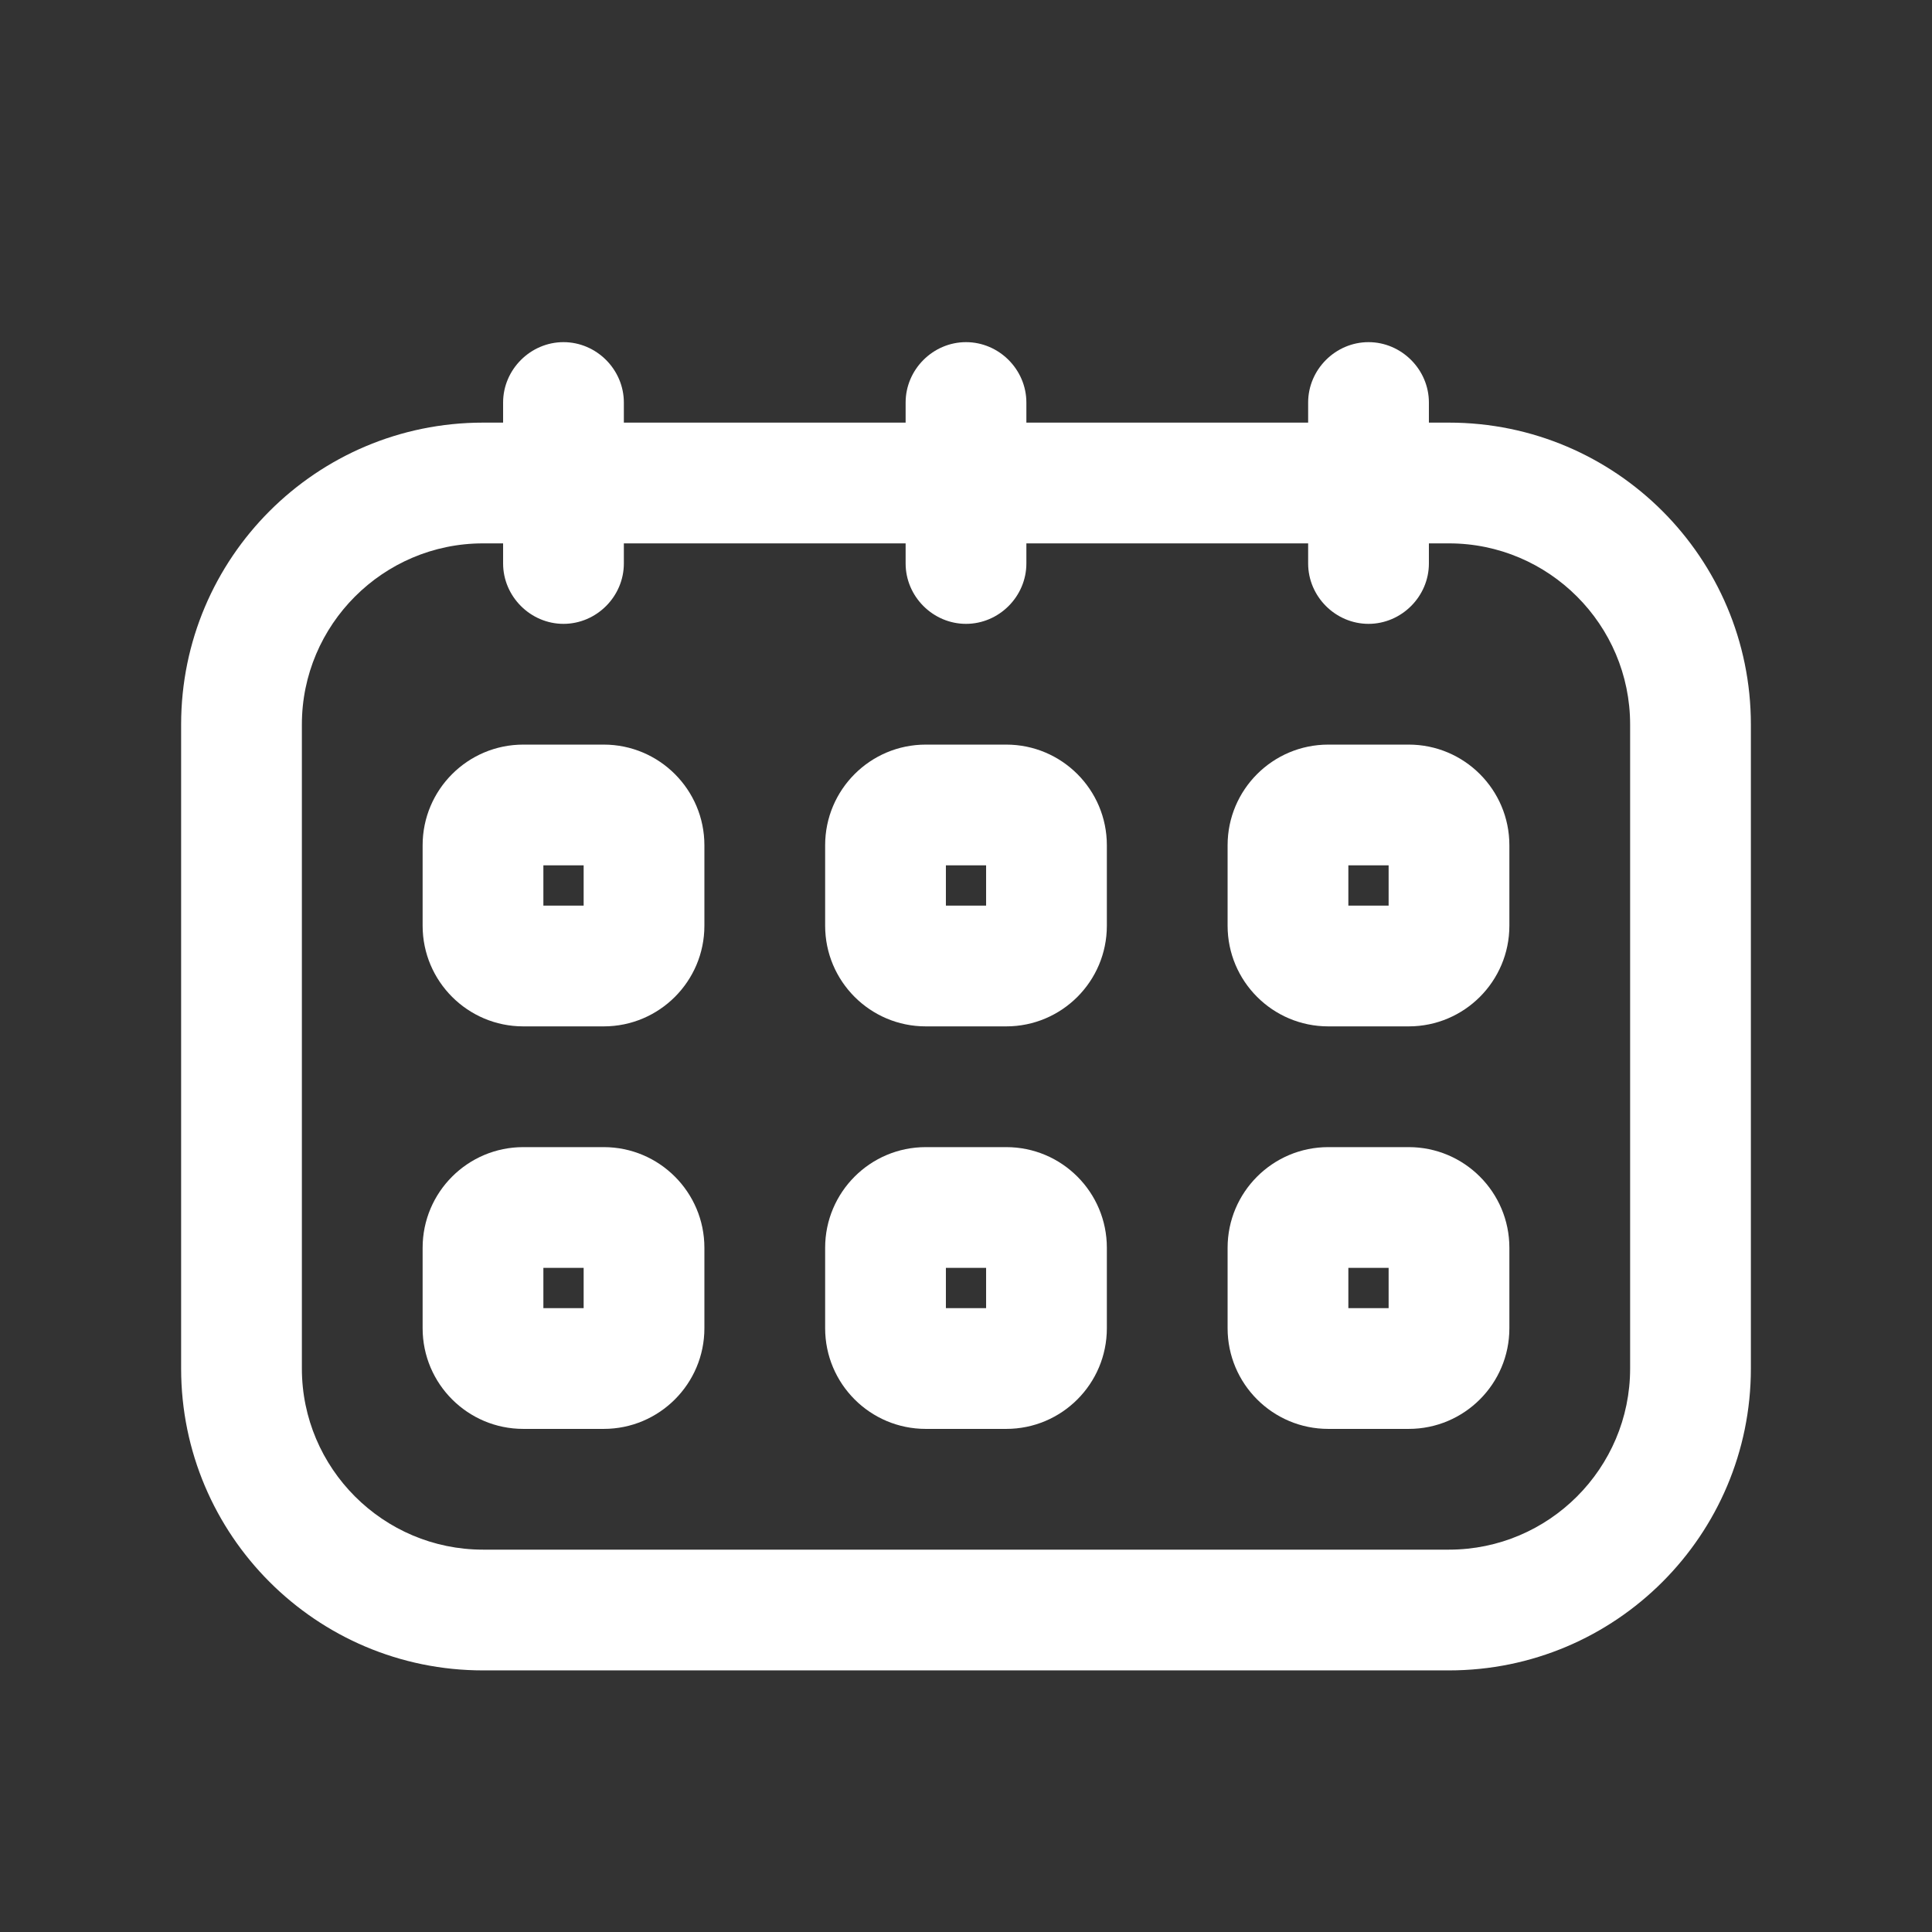
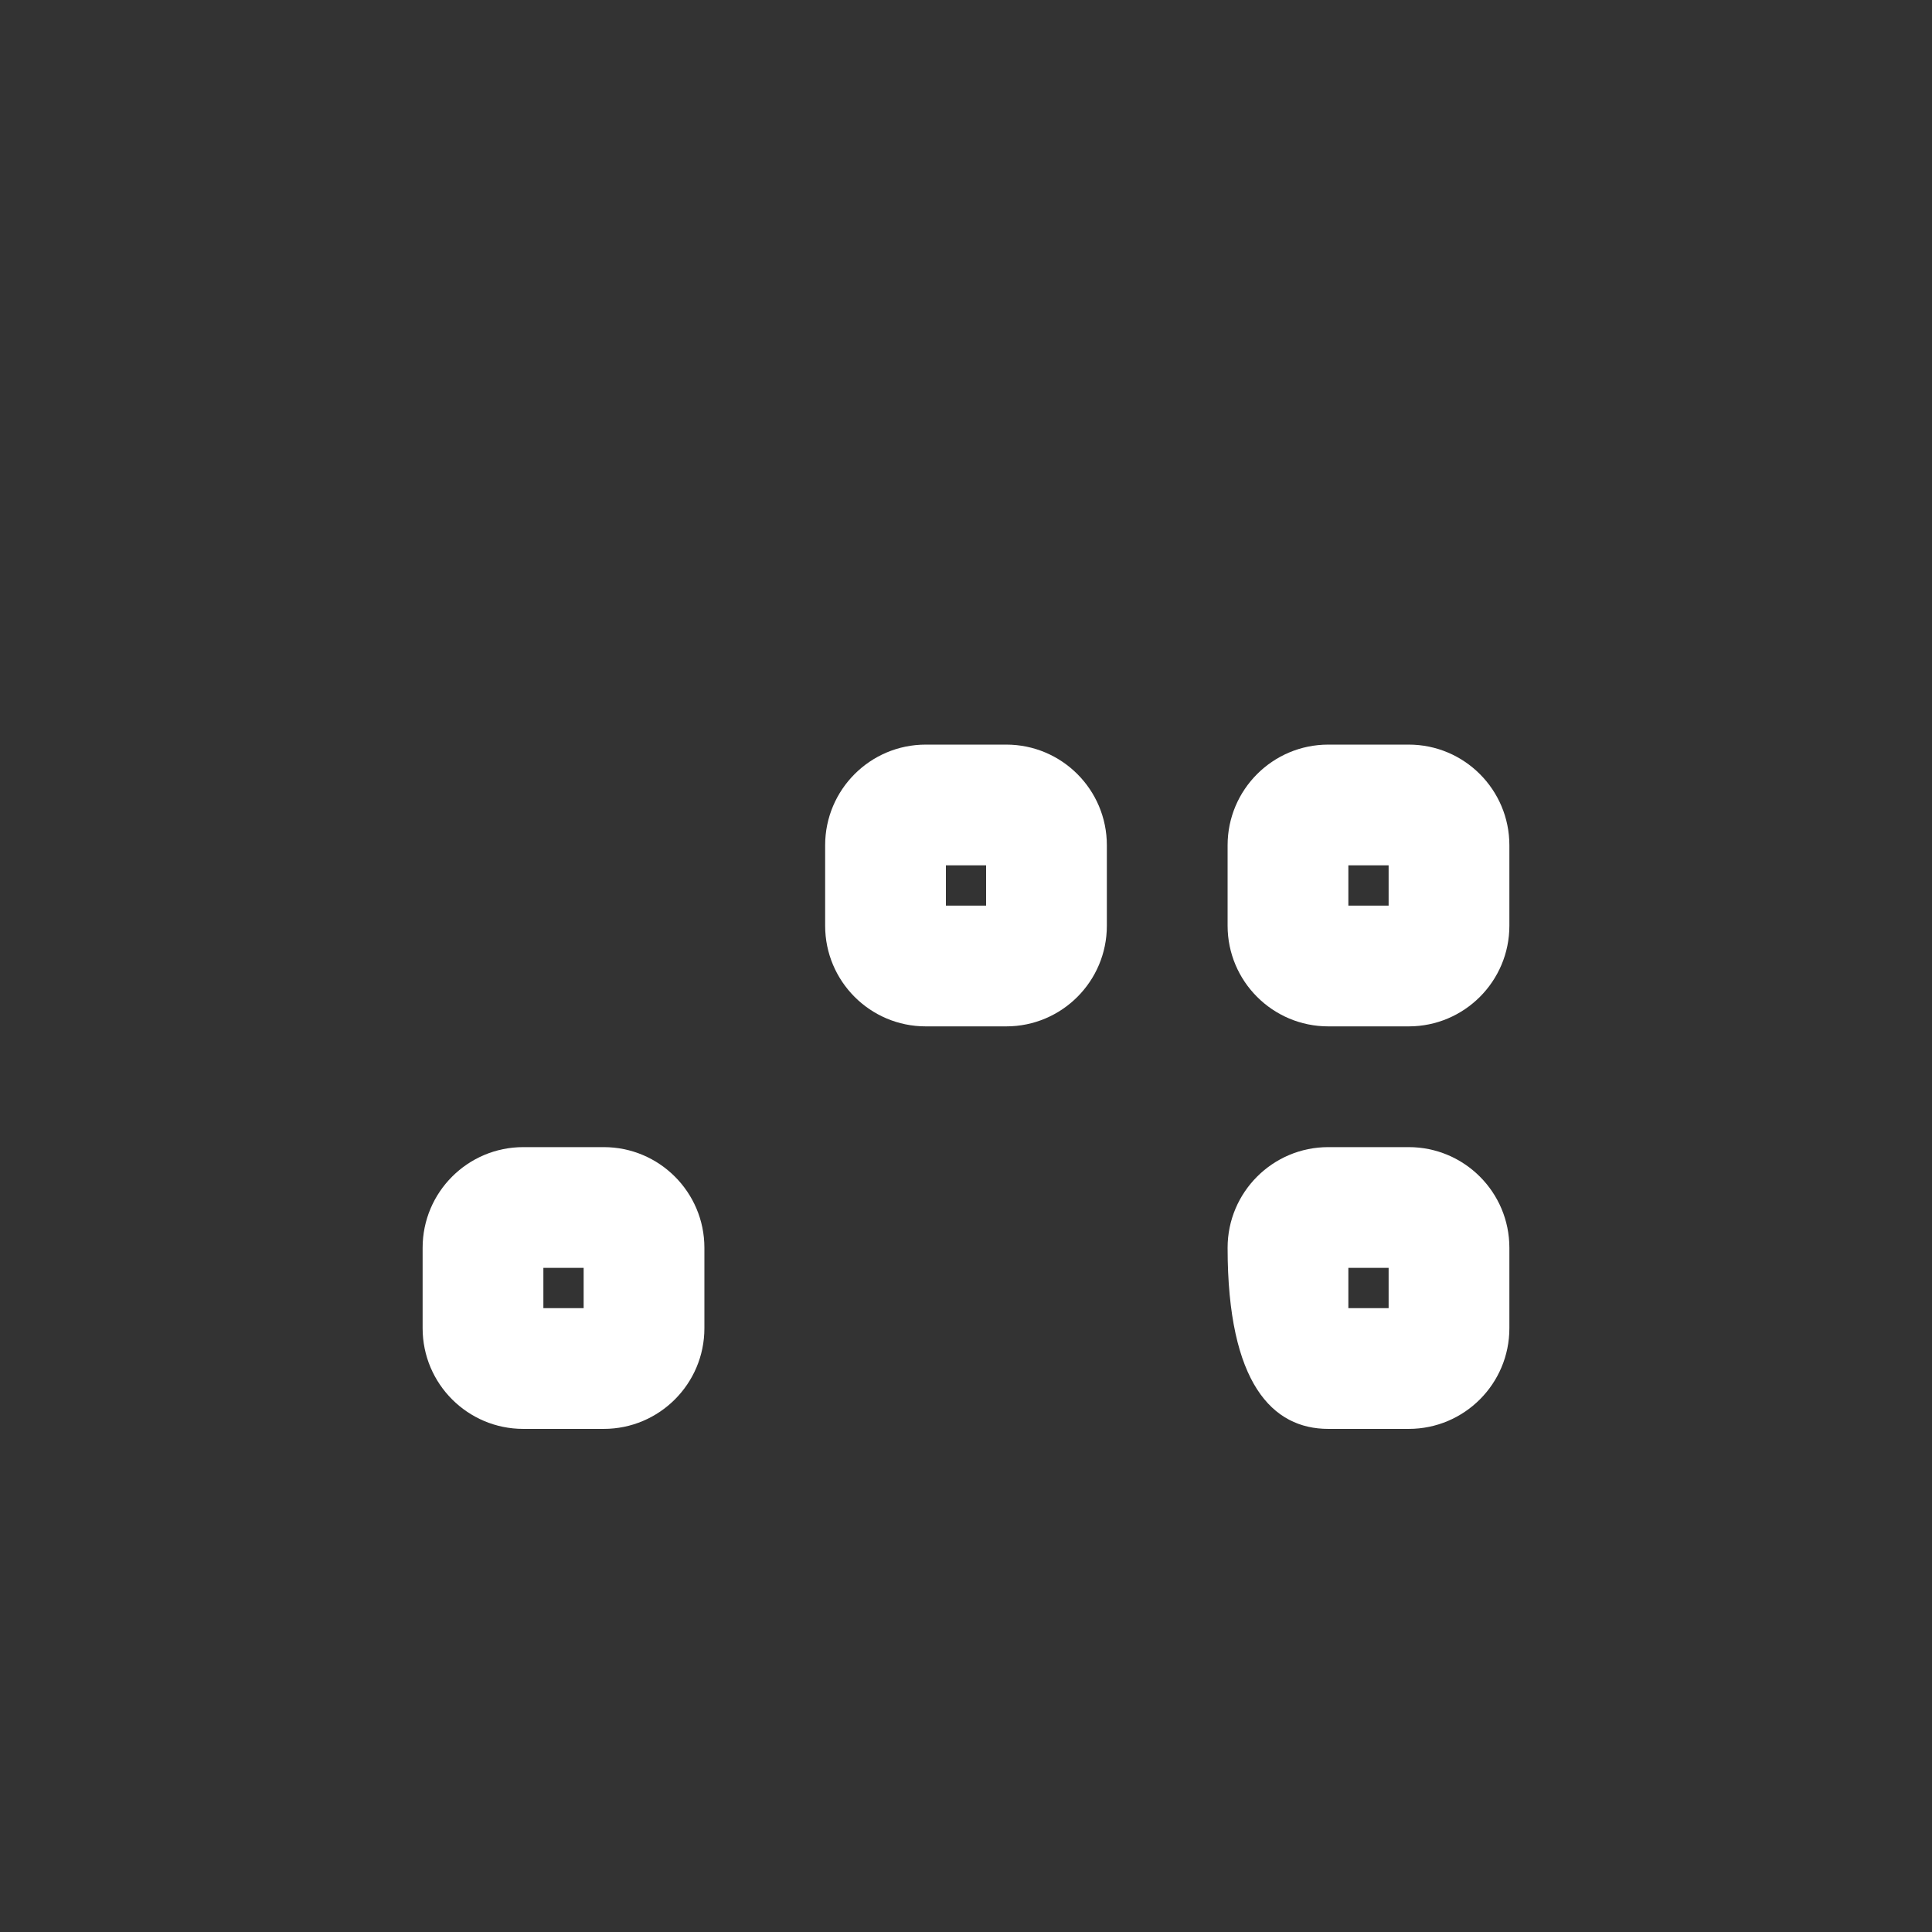
<svg xmlns="http://www.w3.org/2000/svg" width="32" height="32" viewBox="0 0 32 32" fill="none">
  <rect x="0" y="0" width="32" height="32" fill="#333333" stroke="none" />
-   <path d="M24 7H23.667V6.667C23.667 6.12 23.213 5.667 22.667 5.667C22.12 5.667 21.667 6.12 21.667 6.667V7H17V6.667C17 6.12 16.547 5.667 16 5.667C15.453 5.667 15 6.12 15 6.667V7H10.333V6.667C10.333 6.12 9.88 5.667 9.333 5.667C8.787 5.667 8.333 6.12 8.333 6.667V7H8C5.24 7 3 9.24 3 12V22.667C3 25.427 5.24 27.667 8 27.667H24C26.76 27.667 29 25.427 29 22.667V12C29 9.24 26.76 7 24 7ZM27 22.667C27 24.32 25.653 25.667 24 25.667H8C6.347 25.667 5 24.32 5 22.667V12C5 10.347 6.347 9 8 9H8.333V9.333C8.333 9.88 8.787 10.333 9.333 10.333C9.88 10.333 10.333 9.88 10.333 9.333V9H15V9.333C15 9.88 15.453 10.333 16 10.333C16.547 10.333 17 9.88 17 9.333V9H21.667V9.333C21.667 9.88 22.12 10.333 22.667 10.333C23.213 10.333 23.667 9.88 23.667 9.333V9H24C25.653 9 27 10.347 27 12V22.667Z" fill="white" />
-   <path d="M10 12.333H8.667C7.747 12.333 7 13.08 7 14V15.333C7 16.253 7.747 17 8.667 17H10C10.92 17 11.667 16.253 11.667 15.333V14C11.667 13.08 10.92 12.333 10 12.333ZM9.667 15H9V14.333H9.667V15Z" fill="white" />
  <path d="M16.667 12.333H15.333C14.413 12.333 13.667 13.08 13.667 14V15.333C13.667 16.253 14.413 17 15.333 17H16.667C17.587 17 18.333 16.253 18.333 15.333V14C18.333 13.08 17.587 12.333 16.667 12.333ZM16.333 15H15.667V14.333H16.333V15Z" fill="white" />
  <path d="M23.333 12.333H22C21.08 12.333 20.333 13.08 20.333 14V15.333C20.333 16.253 21.08 17 22 17H23.333C24.253 17 25 16.253 25 15.333V14C25 13.08 24.253 12.333 23.333 12.333ZM23 15H22.333V14.333H23V15Z" fill="white" />
  <path d="M10 19H8.667C7.747 19 7 19.747 7 20.667V22C7 22.92 7.747 23.667 8.667 23.667H10C10.92 23.667 11.667 22.92 11.667 22V20.667C11.667 19.747 10.92 19 10 19ZM9.667 21.667H9V21H9.667V21.667Z" fill="white" />
-   <path d="M16.667 19H15.333C14.413 19 13.667 19.747 13.667 20.667V22C13.667 22.92 14.413 23.667 15.333 23.667H16.667C17.587 23.667 18.333 22.92 18.333 22V20.667C18.333 19.747 17.587 19 16.667 19ZM16.333 21.667H15.667V21H16.333V21.667Z" fill="white" />
-   <path d="M23.333 19H22C21.08 19 20.333 19.747 20.333 20.667V22C20.333 22.92 21.08 23.667 22 23.667H23.333C24.253 23.667 25 22.92 25 22V20.667C25 19.747 24.253 19 23.333 19ZM23 21.667H22.333V21H23V21.667Z" fill="white" />
+   <path d="M23.333 19H22C21.08 19 20.333 19.747 20.333 20.667C20.333 22.92 21.08 23.667 22 23.667H23.333C24.253 23.667 25 22.92 25 22V20.667C25 19.747 24.253 19 23.333 19ZM23 21.667H22.333V21H23V21.667Z" fill="white" />
</svg>